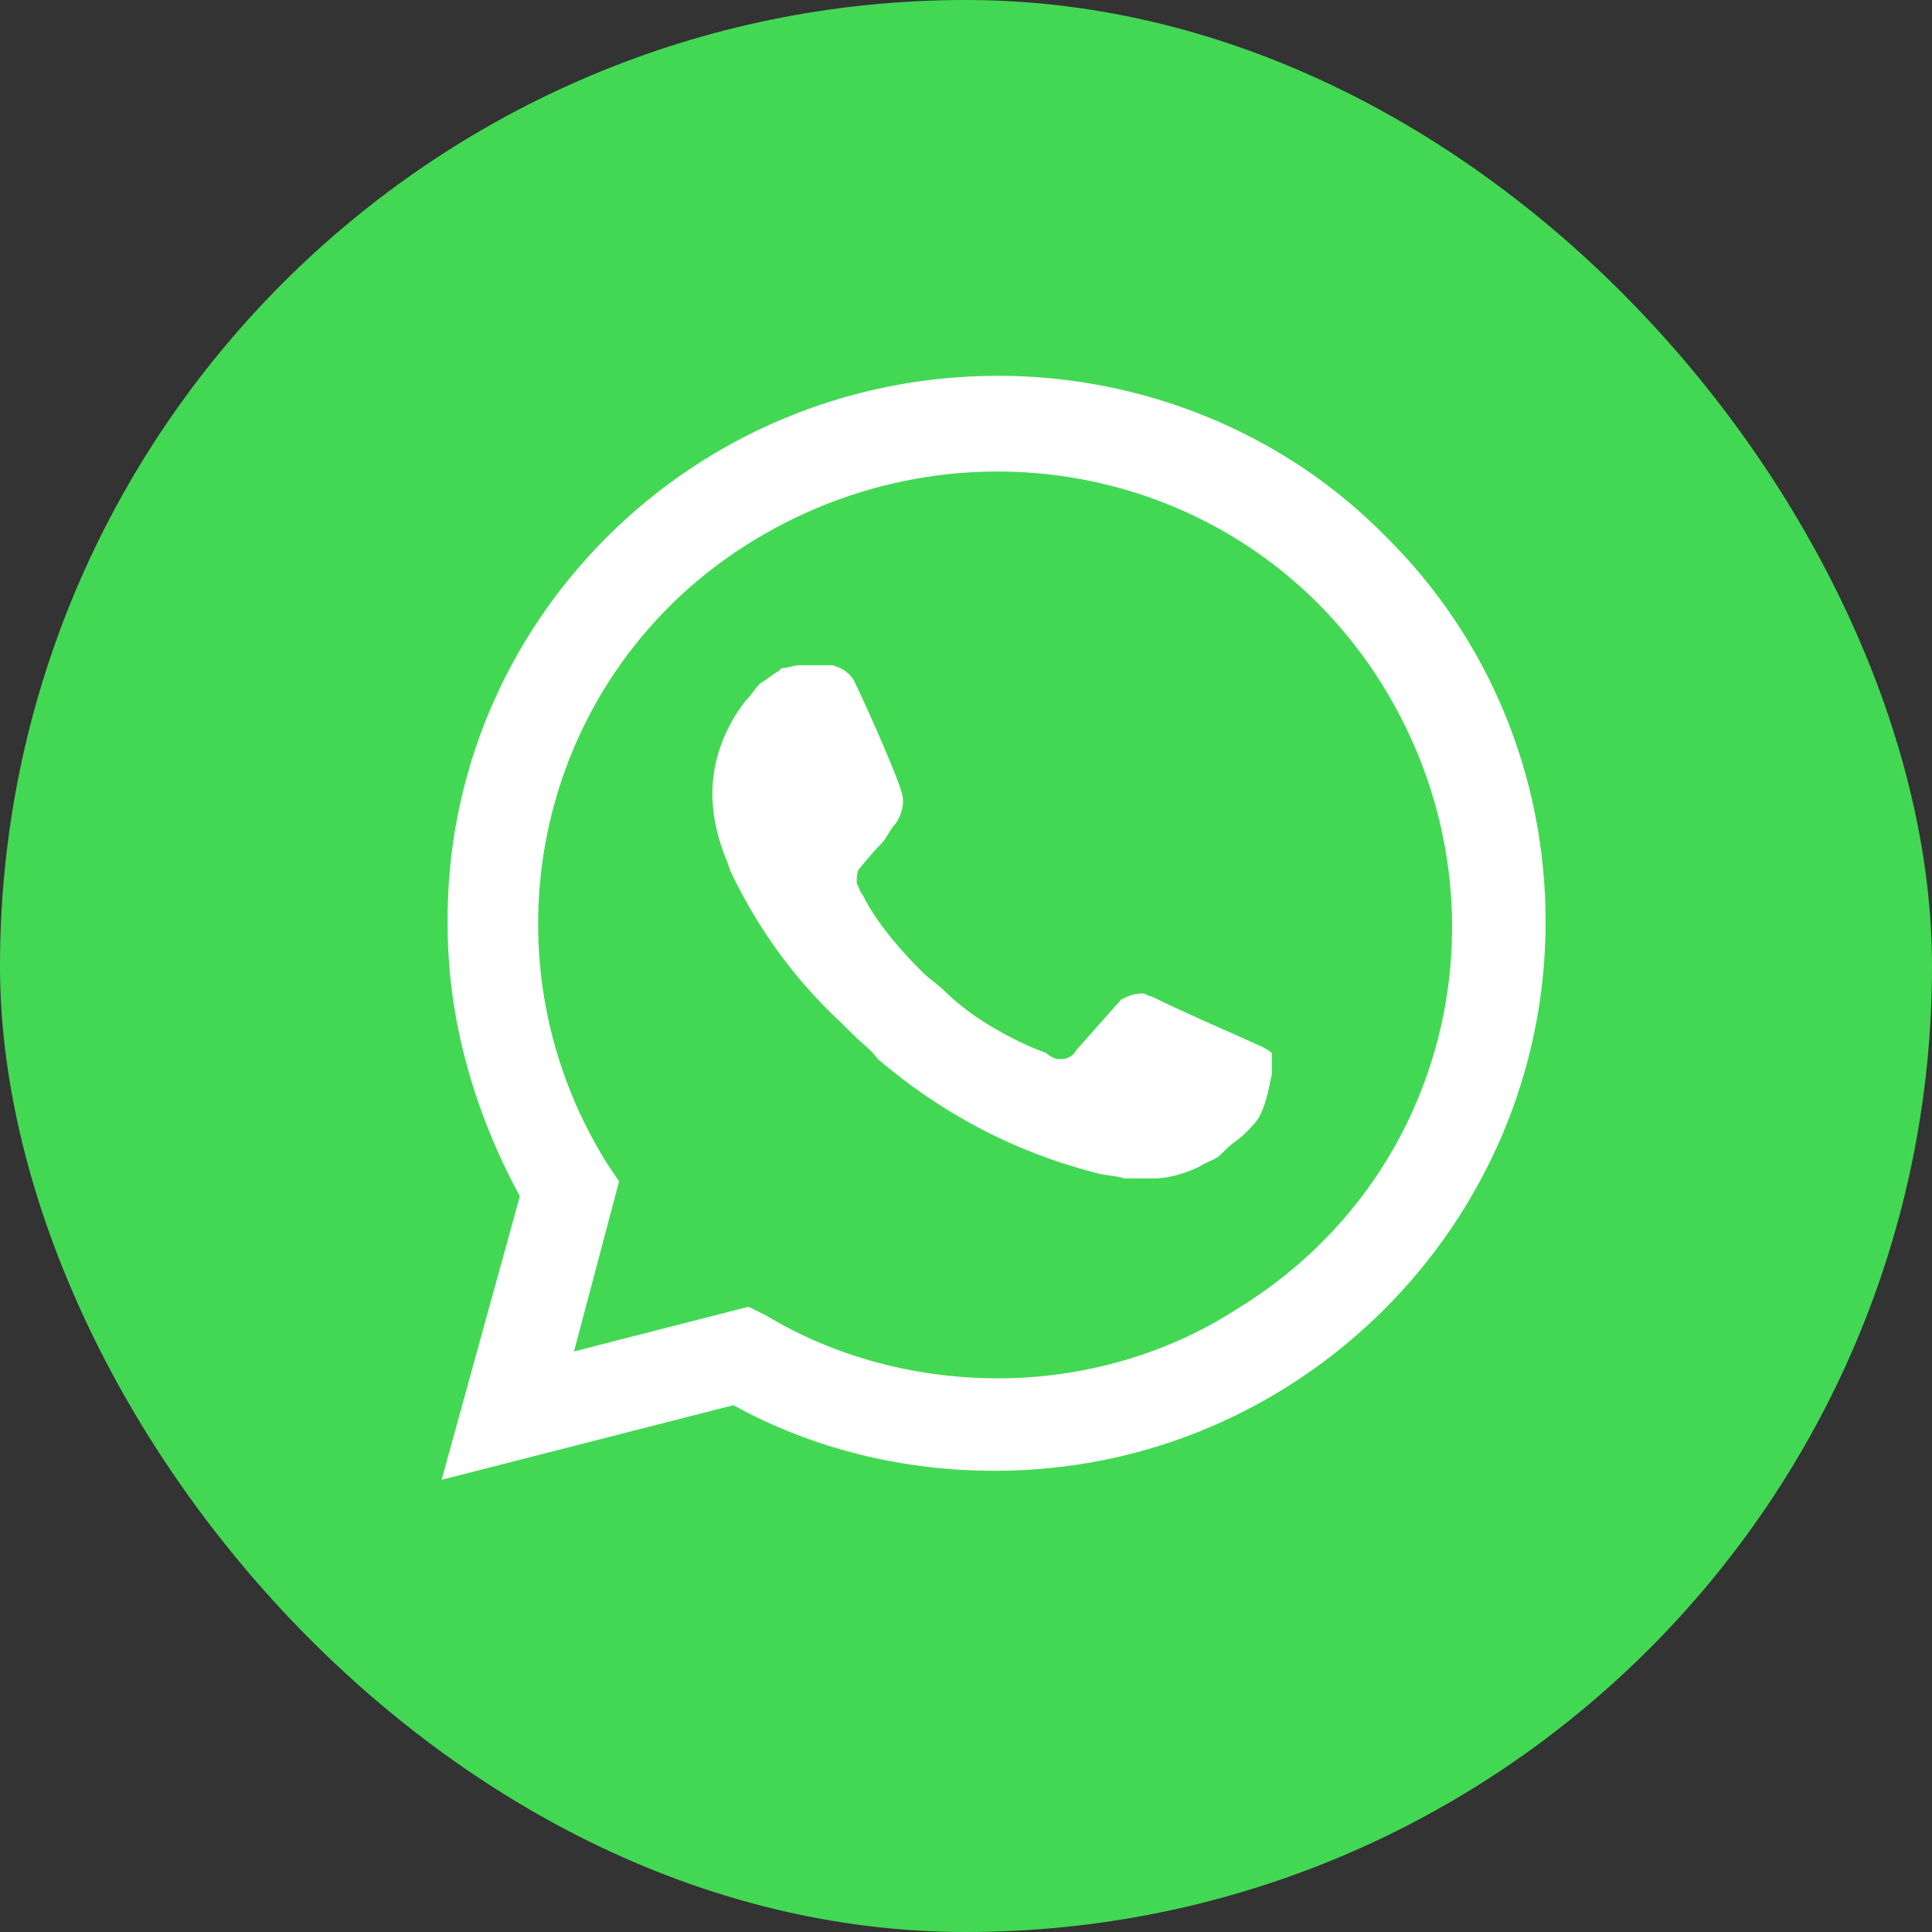
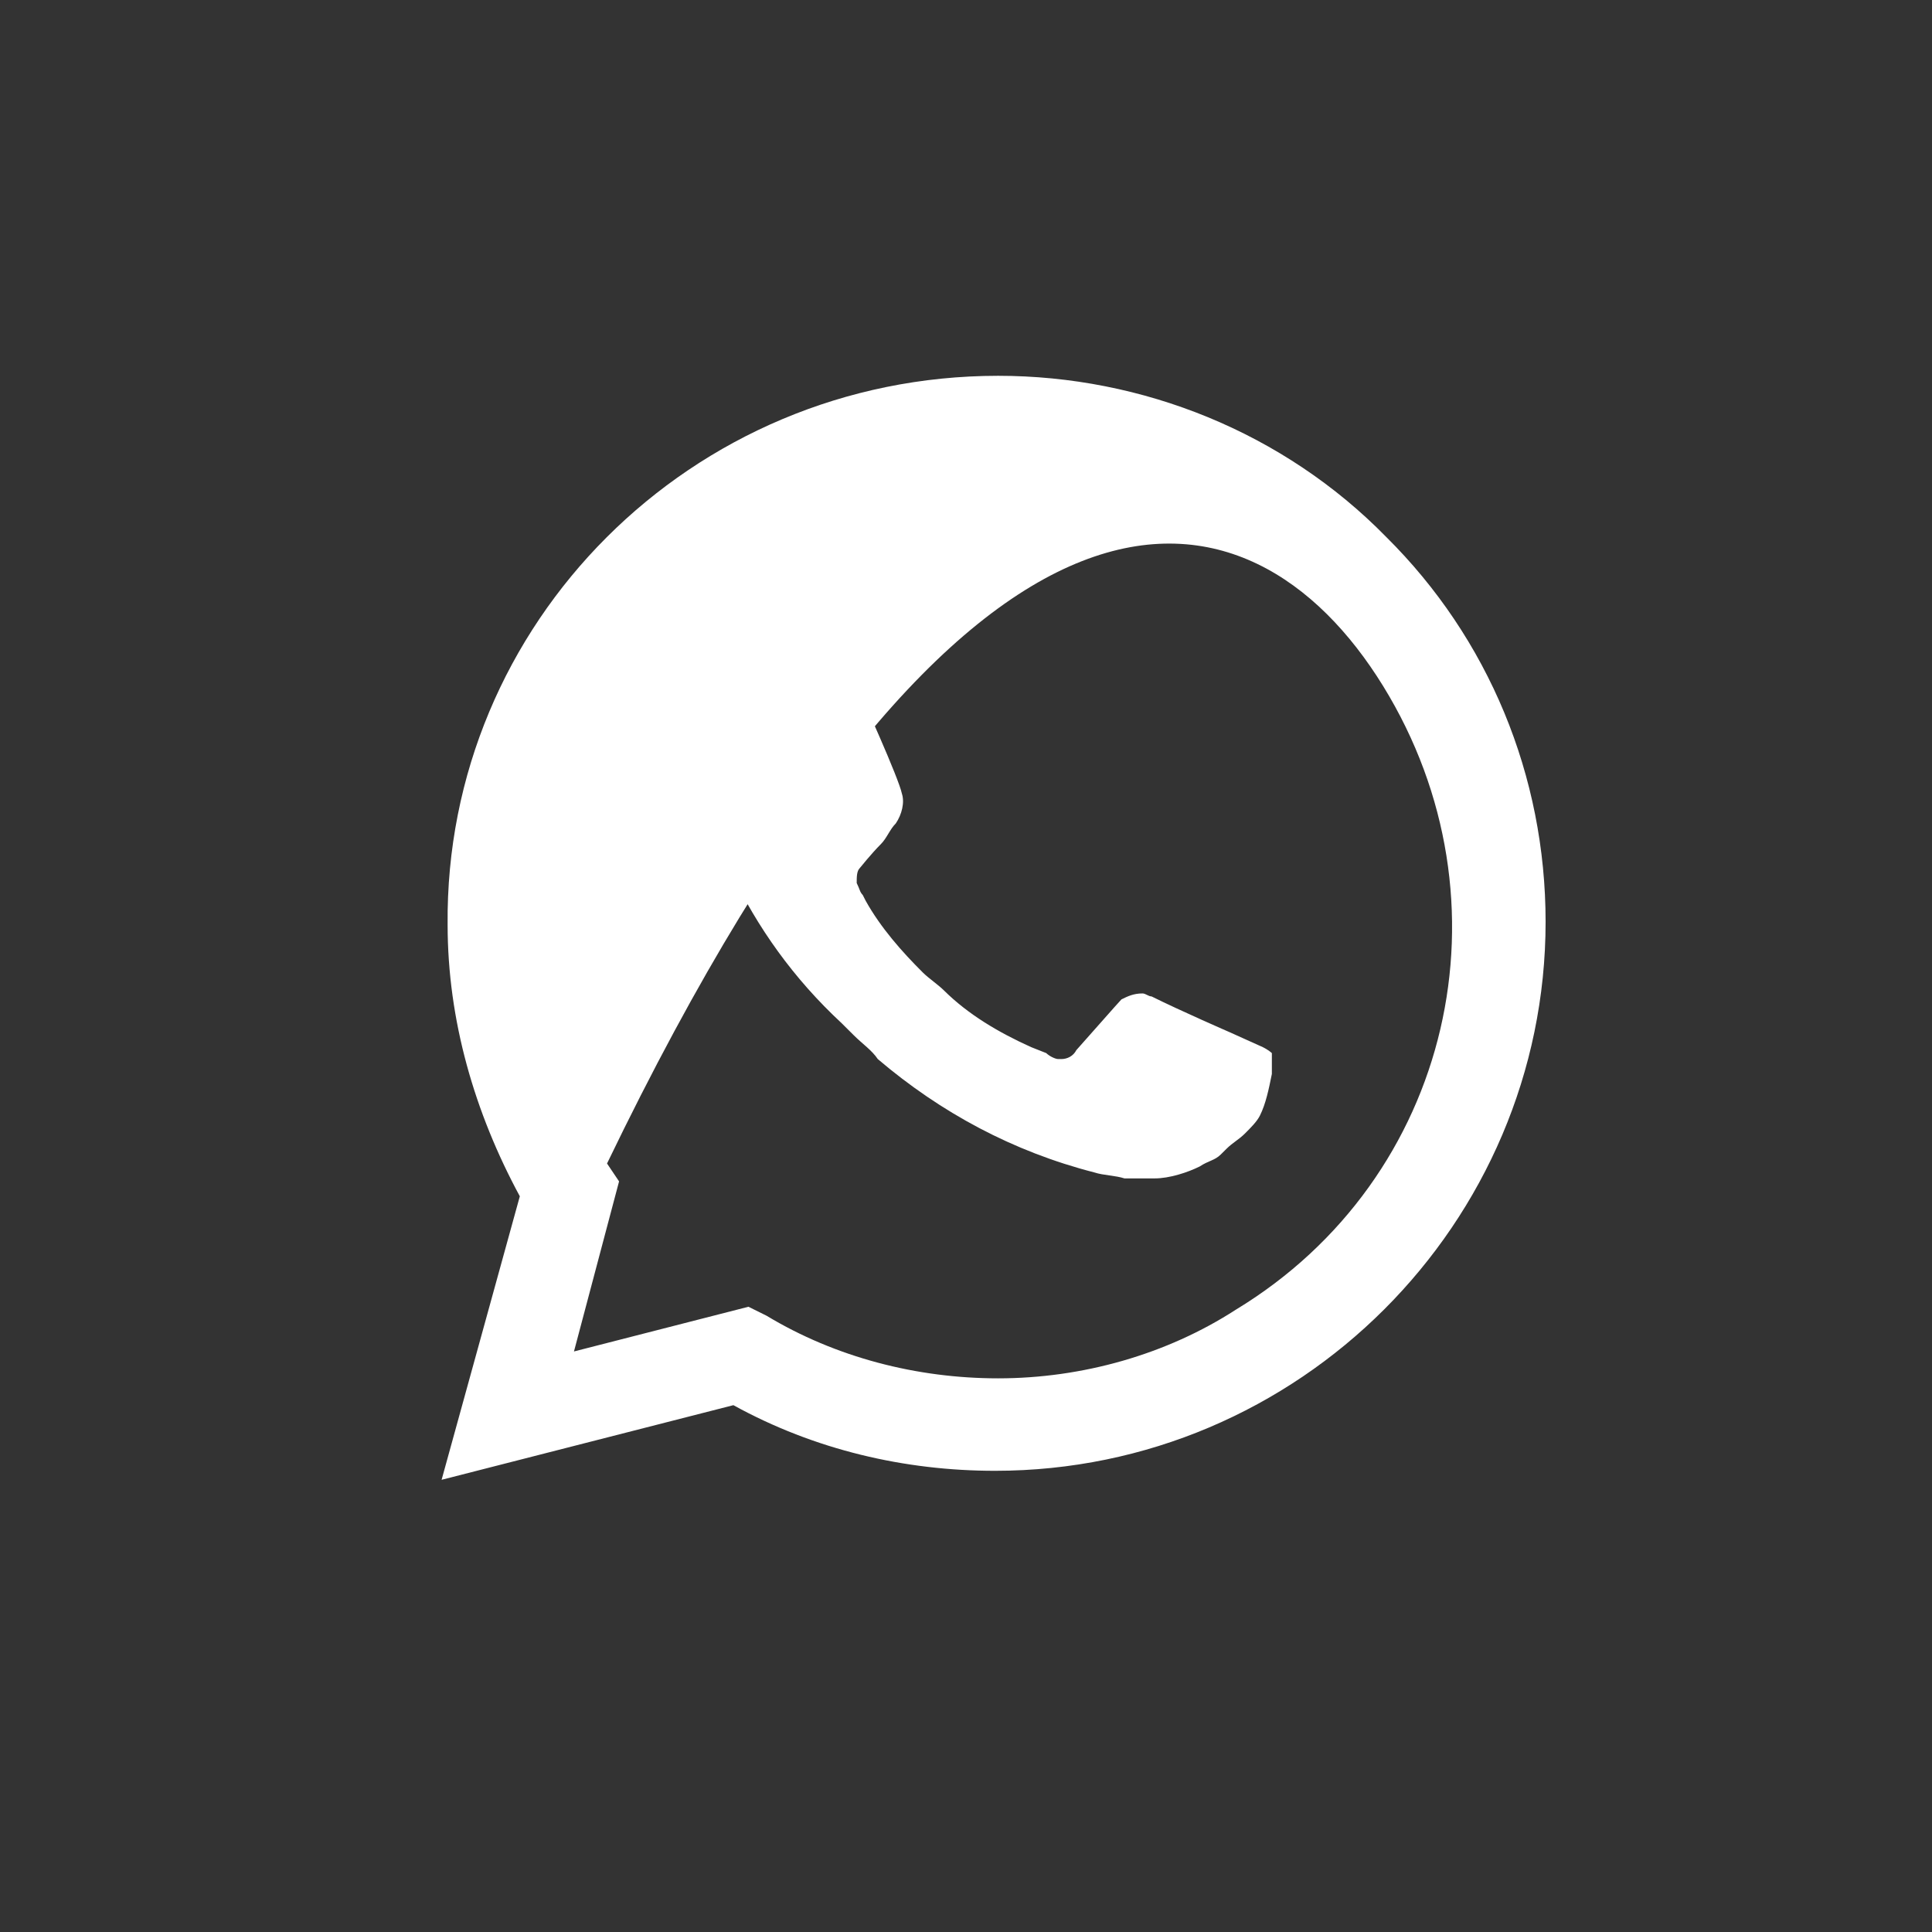
<svg xmlns="http://www.w3.org/2000/svg" width="35" height="35" viewBox="0 0 35 35" fill="none">
  <rect x="0" y="0" width="35" height="35" fill="#333333" stroke="none" />
-   <rect width="35" height="35" rx="17.5" fill="#43D854" />
-   <path d="M25.112 9.727C23.259 7.835 20.698 6.808 18.082 6.808C12.523 6.808 8.055 11.294 8.109 16.753C8.109 18.483 8.599 20.159 9.417 21.672L8 26.808L13.286 25.456C14.758 26.267 16.392 26.645 18.027 26.645C23.531 26.645 28 22.159 28 16.7C28 14.051 26.965 11.564 25.112 9.727H25.112ZM18.082 24.97C16.61 24.97 15.139 24.591 13.886 23.835L13.559 23.673L10.398 24.483L11.215 21.402L10.997 21.078C8.599 17.24 9.744 12.159 13.668 9.781C17.591 7.402 22.659 8.537 25.057 12.429C27.455 16.321 26.311 21.348 22.387 23.727C21.134 24.537 19.608 24.97 18.082 24.97V24.97ZM22.877 18.97L22.278 18.7C22.278 18.7 21.406 18.321 20.861 18.051C20.806 18.051 20.752 17.997 20.698 17.997C20.534 17.997 20.425 18.051 20.316 18.105C20.316 18.105 20.262 18.159 19.499 19.024C19.444 19.132 19.335 19.186 19.226 19.186H19.172C19.117 19.186 19.008 19.132 18.954 19.078L18.681 18.97C18.082 18.7 17.537 18.375 17.101 17.943C16.992 17.835 16.828 17.727 16.719 17.619C16.338 17.24 15.956 16.808 15.684 16.321L15.629 16.213C15.575 16.159 15.575 16.105 15.52 15.997C15.52 15.889 15.52 15.781 15.575 15.727C15.575 15.727 15.793 15.456 15.956 15.294C16.065 15.186 16.12 15.024 16.229 14.916C16.338 14.754 16.392 14.537 16.338 14.375C16.283 14.105 15.629 12.646 15.466 12.321C15.357 12.159 15.248 12.105 15.085 12.051H14.485C14.376 12.051 14.267 12.105 14.158 12.105L14.104 12.159C13.995 12.213 13.886 12.321 13.777 12.375C13.668 12.483 13.613 12.591 13.504 12.7C13.123 13.186 12.905 13.781 12.905 14.375C12.905 14.808 13.014 15.24 13.177 15.618L13.232 15.781C13.722 16.808 14.376 17.727 15.248 18.537L15.466 18.754C15.629 18.916 15.793 19.024 15.902 19.186C17.046 20.159 18.354 20.862 19.826 21.24C19.989 21.294 20.207 21.294 20.371 21.348H20.916C21.188 21.348 21.515 21.24 21.733 21.132C21.896 21.024 22.005 21.024 22.114 20.916L22.223 20.808C22.332 20.7 22.441 20.646 22.55 20.538C22.659 20.429 22.768 20.321 22.823 20.213C22.932 19.997 22.986 19.727 23.041 19.456V19.078C23.041 19.078 22.986 19.024 22.877 18.97V18.97Z" fill="white" />
+   <path d="M25.112 9.727C23.259 7.835 20.698 6.808 18.082 6.808C12.523 6.808 8.055 11.294 8.109 16.753C8.109 18.483 8.599 20.159 9.417 21.672L8 26.808L13.286 25.456C14.758 26.267 16.392 26.645 18.027 26.645C23.531 26.645 28 22.159 28 16.7C28 14.051 26.965 11.564 25.112 9.727H25.112ZM18.082 24.97C16.61 24.97 15.139 24.591 13.886 23.835L13.559 23.673L10.398 24.483L11.215 21.402L10.997 21.078C17.591 7.402 22.659 8.537 25.057 12.429C27.455 16.321 26.311 21.348 22.387 23.727C21.134 24.537 19.608 24.97 18.082 24.97V24.97ZM22.877 18.97L22.278 18.7C22.278 18.7 21.406 18.321 20.861 18.051C20.806 18.051 20.752 17.997 20.698 17.997C20.534 17.997 20.425 18.051 20.316 18.105C20.316 18.105 20.262 18.159 19.499 19.024C19.444 19.132 19.335 19.186 19.226 19.186H19.172C19.117 19.186 19.008 19.132 18.954 19.078L18.681 18.97C18.082 18.7 17.537 18.375 17.101 17.943C16.992 17.835 16.828 17.727 16.719 17.619C16.338 17.24 15.956 16.808 15.684 16.321L15.629 16.213C15.575 16.159 15.575 16.105 15.52 15.997C15.52 15.889 15.52 15.781 15.575 15.727C15.575 15.727 15.793 15.456 15.956 15.294C16.065 15.186 16.12 15.024 16.229 14.916C16.338 14.754 16.392 14.537 16.338 14.375C16.283 14.105 15.629 12.646 15.466 12.321C15.357 12.159 15.248 12.105 15.085 12.051H14.485C14.376 12.051 14.267 12.105 14.158 12.105L14.104 12.159C13.995 12.213 13.886 12.321 13.777 12.375C13.668 12.483 13.613 12.591 13.504 12.7C13.123 13.186 12.905 13.781 12.905 14.375C12.905 14.808 13.014 15.24 13.177 15.618L13.232 15.781C13.722 16.808 14.376 17.727 15.248 18.537L15.466 18.754C15.629 18.916 15.793 19.024 15.902 19.186C17.046 20.159 18.354 20.862 19.826 21.24C19.989 21.294 20.207 21.294 20.371 21.348H20.916C21.188 21.348 21.515 21.24 21.733 21.132C21.896 21.024 22.005 21.024 22.114 20.916L22.223 20.808C22.332 20.7 22.441 20.646 22.55 20.538C22.659 20.429 22.768 20.321 22.823 20.213C22.932 19.997 22.986 19.727 23.041 19.456V19.078C23.041 19.078 22.986 19.024 22.877 18.97V18.97Z" fill="white" />
</svg>